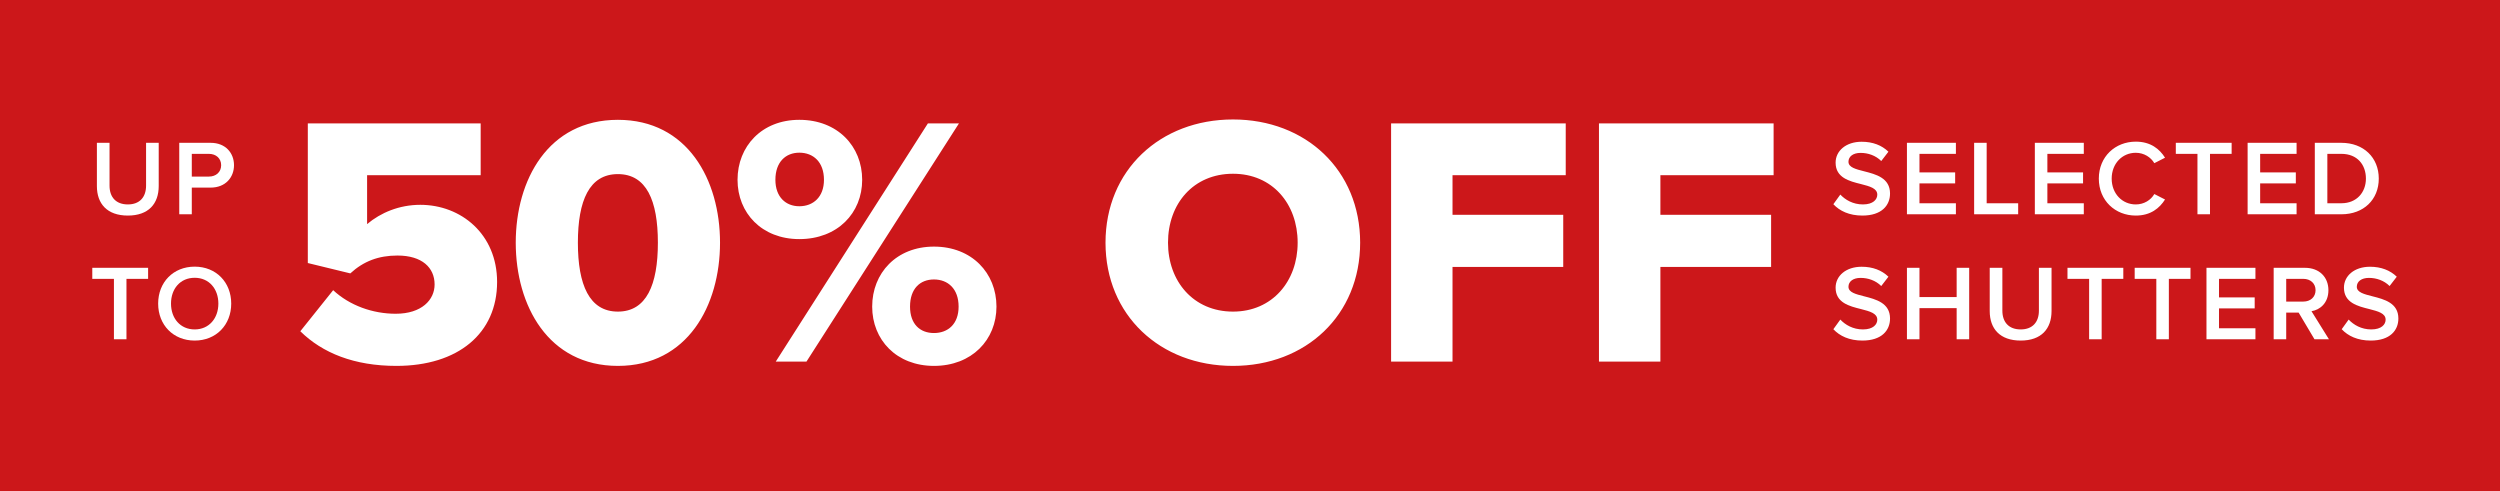
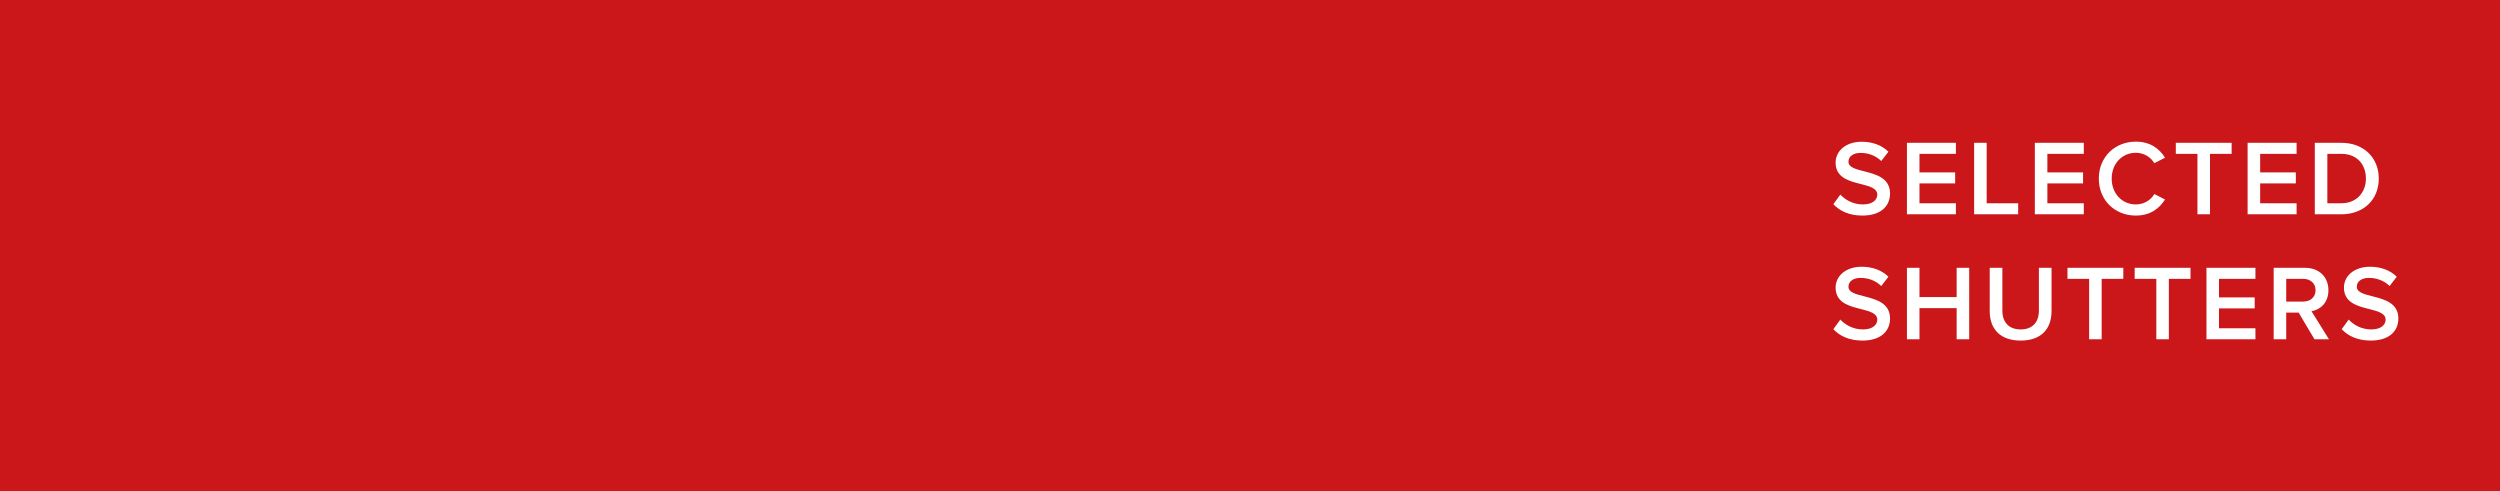
<svg xmlns="http://www.w3.org/2000/svg" width="280" height="55" viewBox="0 0 280 55" fill="none">
  <rect width="280" height="55" fill="#CC171A" />
-   <path d="M10.852 20.844V15.996H12.268V20.796C12.268 22.068 12.976 22.896 14.32 22.896C15.652 22.896 16.36 22.068 16.36 20.796V15.996H17.776V20.832C17.776 22.824 16.636 24.144 14.32 24.144C11.992 24.144 10.852 22.812 10.852 20.844ZM21.481 24H20.077V15.996H23.593C25.273 15.996 26.209 17.148 26.209 18.504C26.209 19.86 25.261 21.012 23.593 21.012H21.481V24ZM24.769 18.504C24.769 17.736 24.193 17.232 23.401 17.232H21.481V19.776H23.401C24.193 19.776 24.769 19.272 24.769 18.504ZM14.164 38H12.76V31.232H10.336V29.996H16.588V31.232H14.164V38ZM17.713 34.004C17.713 31.616 19.405 29.864 21.805 29.864C24.205 29.864 25.897 31.616 25.897 34.004C25.897 36.392 24.205 38.144 21.805 38.144C19.405 38.144 17.713 36.392 17.713 34.004ZM24.457 34.004C24.457 32.348 23.413 31.112 21.805 31.112C20.185 31.112 19.153 32.348 19.153 34.004C19.153 35.648 20.185 36.896 21.805 36.896C23.413 36.896 24.457 35.648 24.457 34.004Z" fill="white" />
-   <path d="M33.635 37.1L37.315 32.5C39.155 34.22 41.755 35.14 44.315 35.14C47.235 35.14 48.675 33.58 48.675 31.86C48.675 29.98 47.275 28.62 44.515 28.62C42.395 28.62 40.715 29.26 39.235 30.62L34.475 29.46V13.82H53.835V19.62H41.115V25.1C42.635 23.82 44.715 22.94 47.075 22.94C51.635 22.94 55.675 26.22 55.675 31.58C55.675 37.34 51.315 40.98 44.395 40.98C39.675 40.98 36.115 39.54 33.635 37.1ZM57.763 27.18C57.763 20.14 61.403 13.42 69.203 13.42C77.003 13.42 80.643 20.14 80.643 27.18C80.643 34.22 77.003 40.98 69.203 40.98C61.403 40.98 57.763 34.22 57.763 27.18ZM73.683 27.18C73.683 22.46 72.403 19.5 69.203 19.5C66.003 19.5 64.723 22.46 64.723 27.18C64.723 31.9 66.003 34.9 69.203 34.9C72.403 34.9 73.683 31.9 73.683 27.18ZM82.604 20.14C82.604 16.38 85.324 13.42 89.524 13.42C93.804 13.42 96.564 16.38 96.564 20.14C96.564 23.86 93.804 26.78 89.524 26.78C85.324 26.78 82.604 23.86 82.604 20.14ZM90.324 40.5H86.884L103.924 13.82H107.404L90.324 40.5ZM92.284 20.14C92.284 18.14 91.084 17.1 89.524 17.1C88.004 17.1 86.844 18.14 86.844 20.14C86.844 22.06 88.004 23.1 89.524 23.1C91.084 23.1 92.284 22.06 92.284 20.14ZM97.684 34.34C97.684 30.58 100.404 27.62 104.604 27.62C108.844 27.62 111.604 30.58 111.604 34.34C111.604 38.06 108.844 40.98 104.604 40.98C100.404 40.98 97.684 38.06 97.684 34.34ZM107.364 34.34C107.364 32.34 106.164 31.3 104.604 31.3C103.044 31.3 101.924 32.34 101.924 34.34C101.924 36.3 103.044 37.3 104.604 37.3C106.164 37.3 107.364 36.3 107.364 34.34ZM123.817 27.18C123.817 19.06 129.937 13.38 138.097 13.38C146.257 13.38 152.337 19.06 152.337 27.18C152.337 35.3 146.257 40.98 138.097 40.98C129.937 40.98 123.817 35.3 123.817 27.18ZM145.337 27.18C145.337 22.82 142.497 19.46 138.097 19.46C133.657 19.46 130.817 22.82 130.817 27.18C130.817 31.5 133.657 34.9 138.097 34.9C142.497 34.9 145.337 31.5 145.337 27.18ZM162.682 40.5H155.802V13.82H175.362V19.62H162.682V24.06H175.082V29.9H162.682V40.5ZM185.964 40.5H179.084V13.82H198.644V19.62H185.964V24.06H198.364V29.9H185.964V40.5Z" fill="white" />
  <path d="M205.336 22.872L206.116 21.792C206.668 22.38 207.532 22.896 208.648 22.896C209.8 22.896 210.256 22.332 210.256 21.804C210.256 21.084 209.404 20.868 208.432 20.616C207.124 20.292 205.588 19.908 205.588 18.216C205.588 16.896 206.752 15.876 208.504 15.876C209.752 15.876 210.76 16.272 211.504 16.992L210.7 18.036C210.076 17.412 209.224 17.124 208.384 17.124C207.556 17.124 207.028 17.52 207.028 18.12C207.028 18.744 207.844 18.948 208.792 19.188C210.112 19.524 211.684 19.932 211.684 21.672C211.684 23.004 210.748 24.144 208.588 24.144C207.112 24.144 206.044 23.628 205.336 22.872ZM219.061 24H213.577V15.996H219.061V17.232H214.981V19.308H218.977V20.544H214.981V22.764H219.061V24ZM226.035 24H221.103V15.996H222.507V22.764H226.035V24ZM233.386 24H227.902V15.996H233.386V17.232H229.306V19.308H233.302V20.544H229.306V22.764H233.386V24ZM239.208 24.144C236.904 24.144 235.068 22.464 235.068 20.004C235.068 17.544 236.904 15.864 239.208 15.864C240.888 15.864 241.884 16.704 242.484 17.664L241.284 18.276C240.9 17.616 240.132 17.112 239.208 17.112C237.684 17.112 236.508 18.324 236.508 20.004C236.508 21.684 237.684 22.896 239.208 22.896C240.132 22.896 240.9 22.404 241.284 21.732L242.484 22.344C241.872 23.304 240.888 24.144 239.208 24.144ZM247.519 24H246.115V17.232H243.691V15.996H249.943V17.232H247.519V24ZM257.217 24H251.733V15.996H257.217V17.232H253.137V19.308H257.133V20.544H253.137V22.764H257.217V24ZM262.235 24H259.259V15.996H262.235C264.731 15.996 266.423 17.652 266.423 20.004C266.423 22.356 264.731 24 262.235 24ZM260.663 17.232V22.764H262.235C263.975 22.764 264.983 21.516 264.983 20.004C264.983 18.456 264.023 17.232 262.235 17.232H260.663ZM205.336 36.872L206.116 35.792C206.668 36.38 207.532 36.896 208.648 36.896C209.8 36.896 210.256 36.332 210.256 35.804C210.256 35.084 209.404 34.868 208.432 34.616C207.124 34.292 205.588 33.908 205.588 32.216C205.588 30.896 206.752 29.876 208.504 29.876C209.752 29.876 210.76 30.272 211.504 30.992L210.7 32.036C210.076 31.412 209.224 31.124 208.384 31.124C207.556 31.124 207.028 31.52 207.028 32.12C207.028 32.744 207.844 32.948 208.792 33.188C210.112 33.524 211.684 33.932 211.684 35.672C211.684 37.004 210.748 38.144 208.588 38.144C207.112 38.144 206.044 37.628 205.336 36.872ZM220.549 38H219.145V34.508H214.981V38H213.577V29.996H214.981V33.272H219.145V29.996H220.549V38ZM222.849 34.844V29.996H224.265V34.796C224.265 36.068 224.973 36.896 226.317 36.896C227.649 36.896 228.357 36.068 228.357 34.796V29.996H229.773V34.832C229.773 36.824 228.633 38.144 226.317 38.144C223.989 38.144 222.849 36.812 222.849 34.844ZM235.386 38H233.982V31.232H231.558V29.996H237.81V31.232H235.386V38ZM242.912 38H241.508V31.232H239.084V29.996H245.336V31.232H242.912V38ZM252.609 38H247.125V29.996H252.609V31.232H248.529V33.308H252.525V34.544H248.529V36.764H252.609V38ZM260.843 38H259.223L257.447 35.012H256.055V38H254.651V29.996H258.167C259.751 29.996 260.783 31.028 260.783 32.504C260.783 33.932 259.847 34.7 258.887 34.856L260.843 38ZM259.343 32.504C259.343 31.736 258.767 31.232 257.975 31.232H256.055V33.776H257.975C258.767 33.776 259.343 33.272 259.343 32.504ZM262.27 36.872L263.05 35.792C263.602 36.38 264.466 36.896 265.582 36.896C266.734 36.896 267.19 36.332 267.19 35.804C267.19 35.084 266.338 34.868 265.366 34.616C264.058 34.292 262.522 33.908 262.522 32.216C262.522 30.896 263.686 29.876 265.438 29.876C266.686 29.876 267.694 30.272 268.438 30.992L267.634 32.036C267.01 31.412 266.158 31.124 265.318 31.124C264.49 31.124 263.962 31.52 263.962 32.12C263.962 32.744 264.778 32.948 265.726 33.188C267.046 33.524 268.618 33.932 268.618 35.672C268.618 37.004 267.682 38.144 265.522 38.144C264.046 38.144 262.978 37.628 262.27 36.872Z" fill="white" />
</svg>